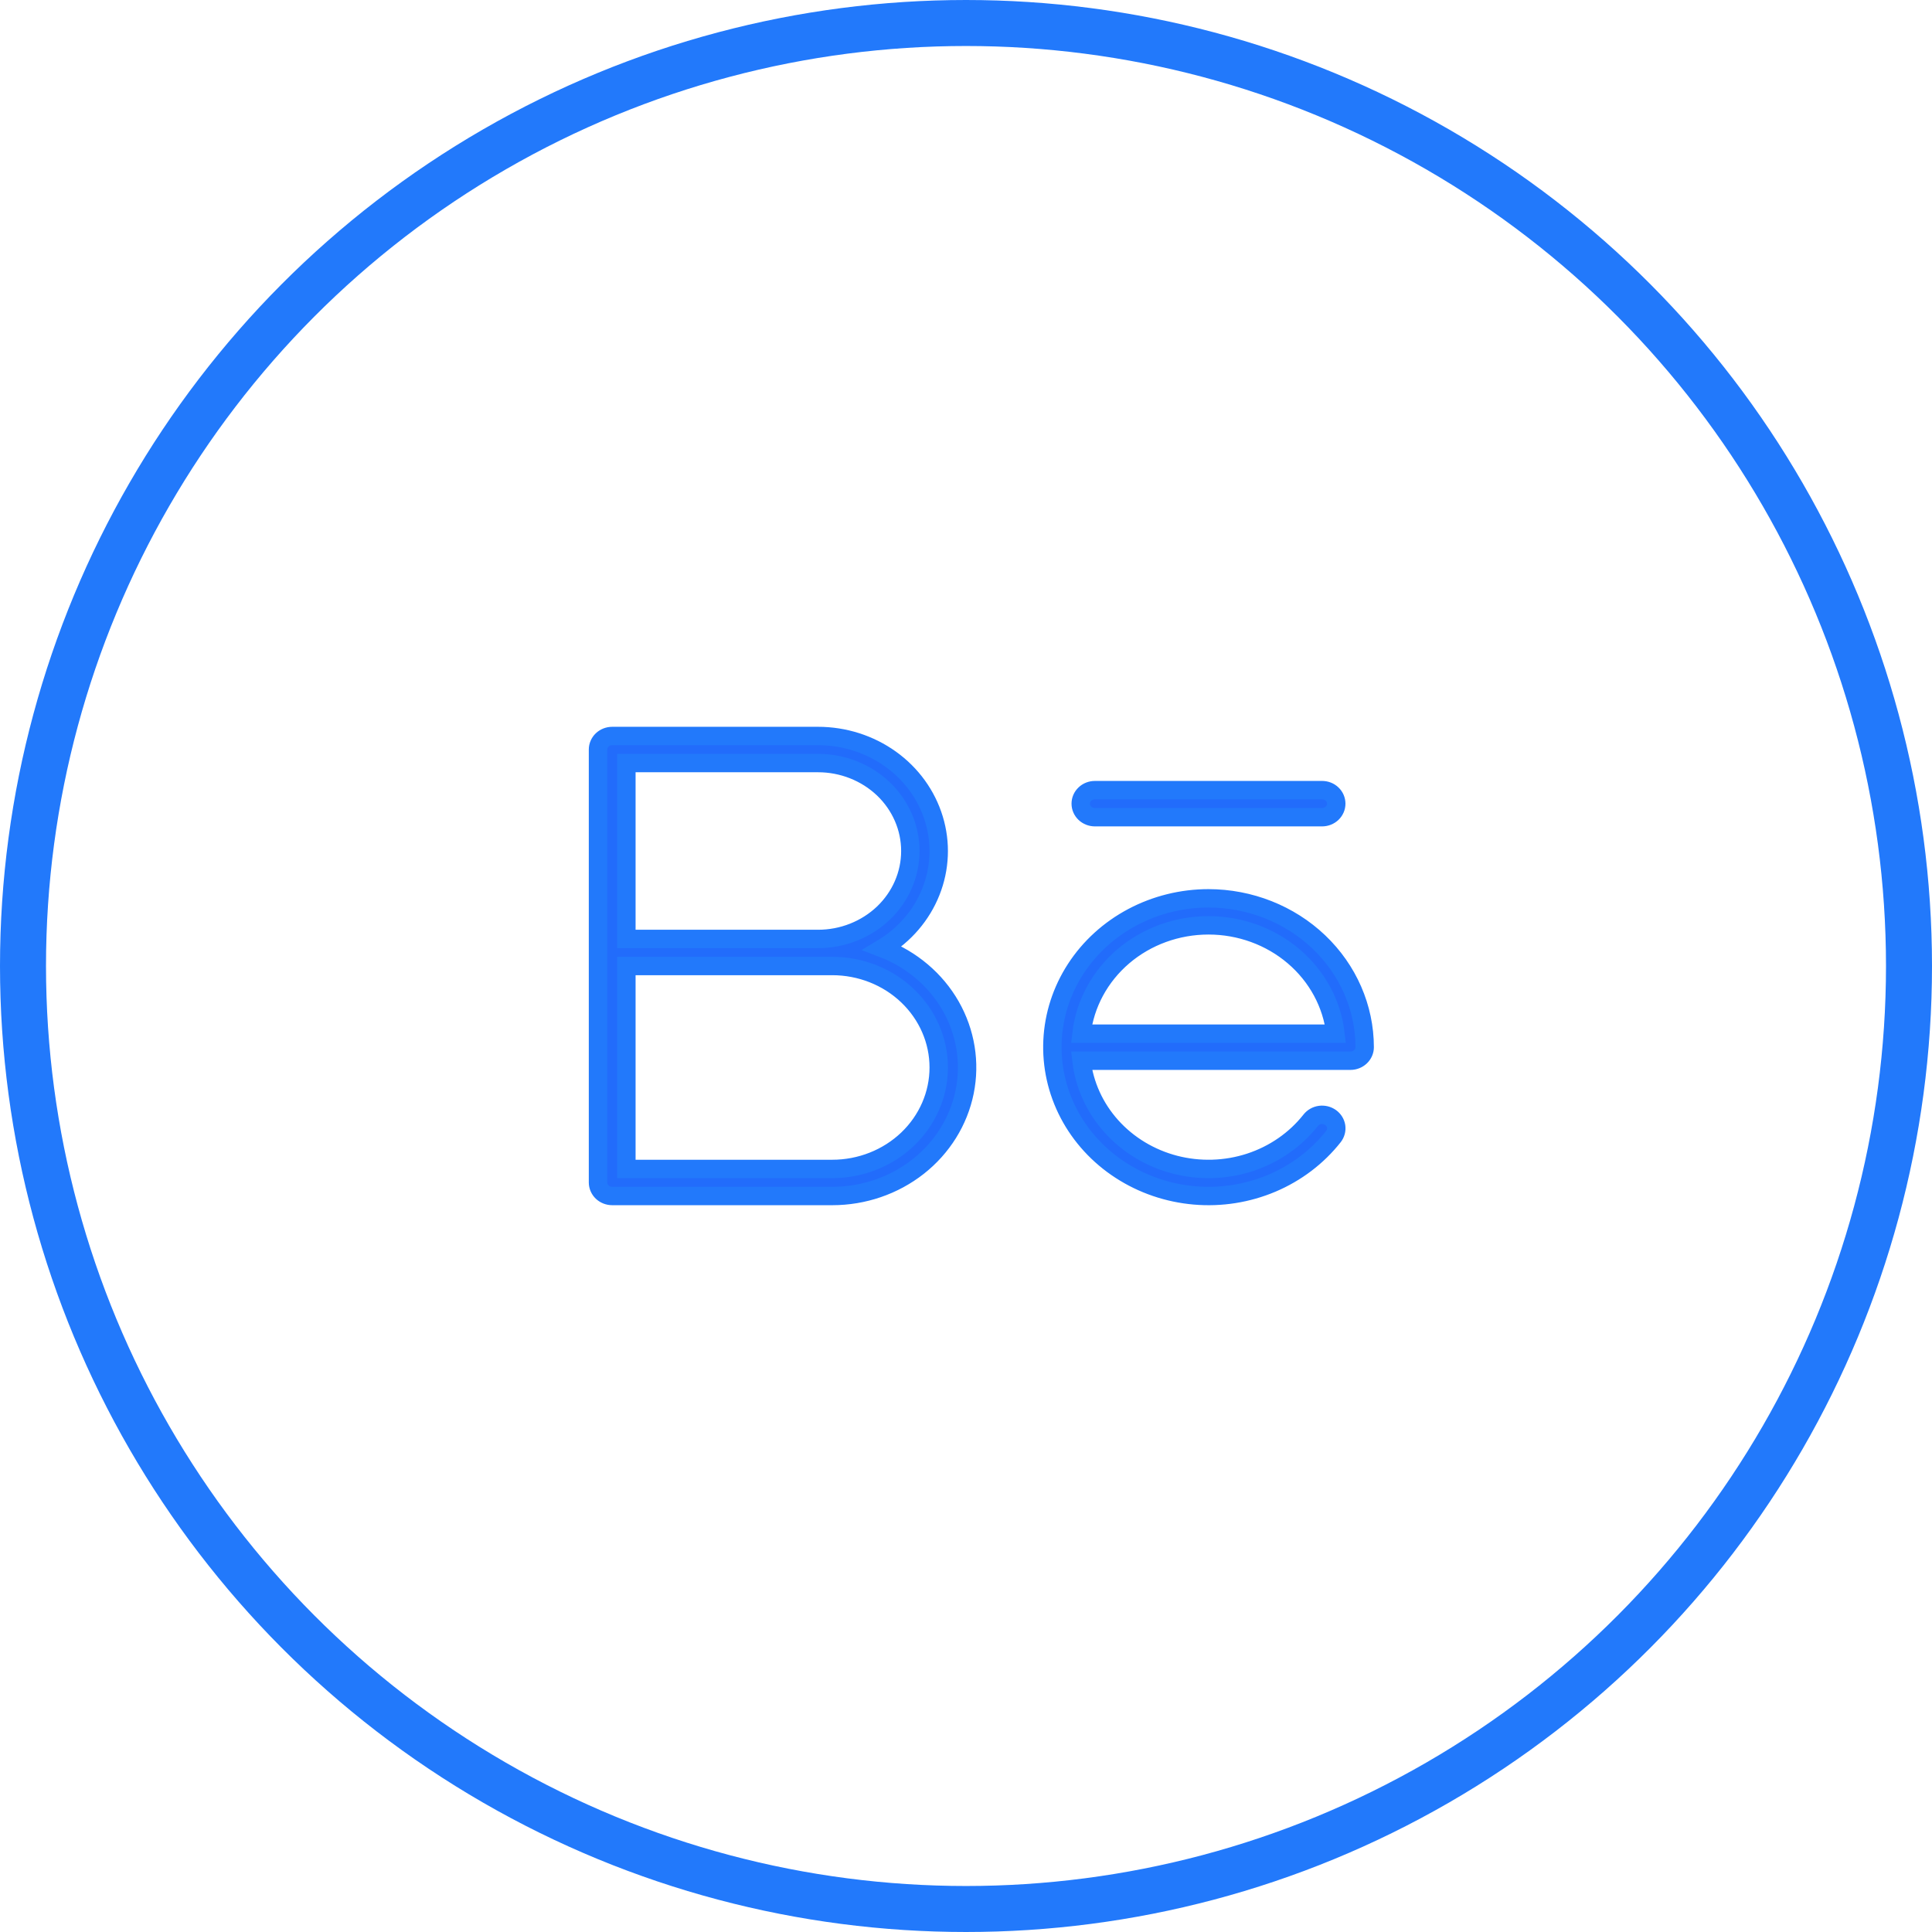
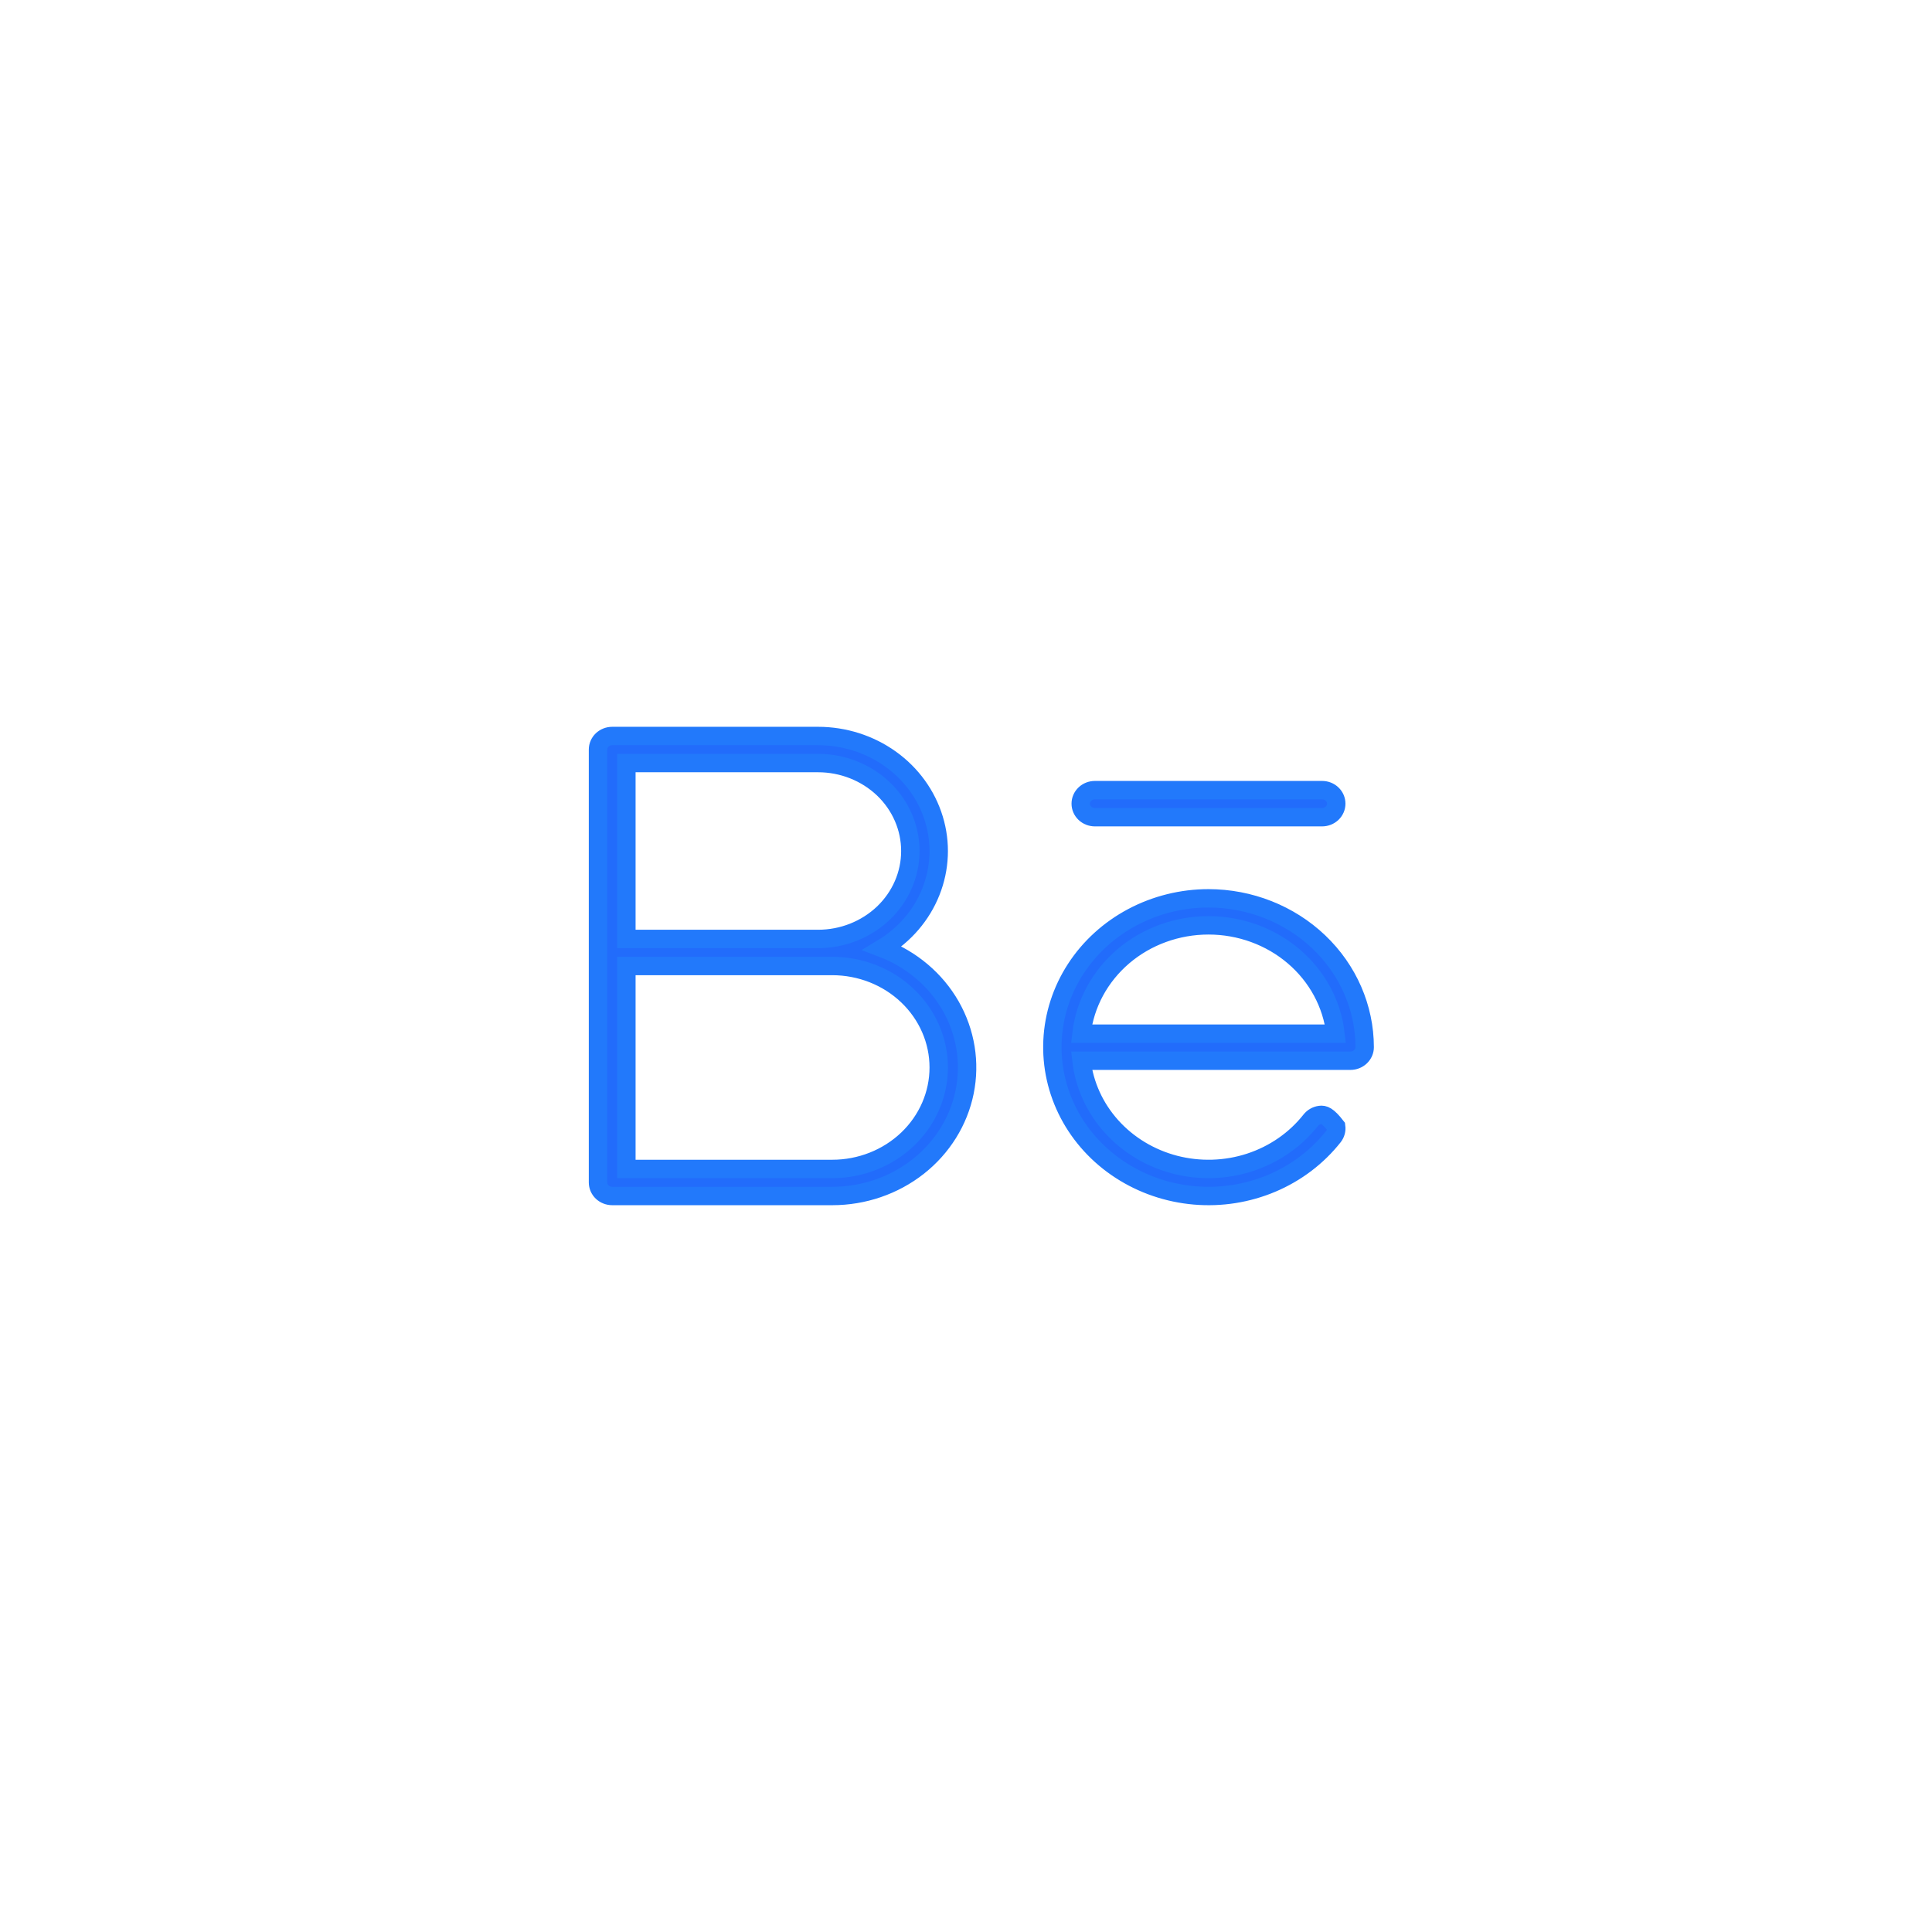
<svg xmlns="http://www.w3.org/2000/svg" width="42" height="42" viewBox="0 0 42 42" fill="none">
-   <circle cx="21" cy="21" r="20.5" stroke="#2279FB" />
-   <path d="M19.185 20.613C19.666 20.324 20.035 19.893 20.236 19.387C20.438 18.881 20.462 18.325 20.303 17.805C20.145 17.285 19.814 16.827 19.36 16.502C18.905 16.176 18.352 16 17.784 16H13.309C13.227 16 13.148 16.031 13.09 16.086C13.033 16.141 13 16.216 13 16.294V25.706C13 25.784 13.033 25.859 13.09 25.914C13.148 25.969 13.227 26 13.309 26H18.093C18.774 26 19.433 25.774 19.959 25.361C20.484 24.948 20.842 24.373 20.971 23.736C21.1 23.099 20.992 22.439 20.667 21.869C20.341 21.299 19.817 20.855 19.185 20.613ZM13.617 16.588H17.784C18.316 16.588 18.826 16.79 19.203 17.148C19.579 17.507 19.79 17.993 19.79 18.5C19.79 19.007 19.579 19.493 19.203 19.852C18.826 20.21 18.316 20.412 17.784 20.412H13.617V16.588ZM18.093 25.412H13.617V21H18.093C18.706 21 19.295 21.232 19.729 21.646C20.163 22.06 20.407 22.621 20.407 23.206C20.407 23.791 20.163 24.352 19.729 24.766C19.295 25.179 18.706 25.412 18.093 25.412ZM23.494 17.471C23.494 17.393 23.526 17.318 23.584 17.263C23.642 17.207 23.721 17.177 23.802 17.177H28.741C28.823 17.177 28.901 17.207 28.959 17.263C29.017 17.318 29.049 17.393 29.049 17.471C29.049 17.549 29.017 17.623 28.959 17.679C28.901 17.734 28.823 17.765 28.741 17.765H23.802C23.721 17.765 23.642 17.734 23.584 17.679C23.526 17.623 23.494 17.549 23.494 17.471ZM26.272 19.529C25.693 19.529 25.124 19.671 24.619 19.939C24.113 20.208 23.688 20.595 23.384 21.064C23.08 21.533 22.907 22.068 22.881 22.619C22.855 23.17 22.977 23.718 23.235 24.211C23.494 24.705 23.881 25.127 24.359 25.437C24.837 25.748 25.39 25.937 25.967 25.987C26.543 26.037 27.123 25.945 27.652 25.721C28.18 25.497 28.64 25.148 28.988 24.707C29.037 24.644 29.058 24.566 29.047 24.488C29.035 24.411 28.992 24.341 28.926 24.294C28.861 24.248 28.779 24.227 28.697 24.238C28.616 24.249 28.543 24.291 28.494 24.353C28.16 24.777 27.7 25.096 27.173 25.269C26.647 25.441 26.078 25.458 25.541 25.319C25.004 25.179 24.523 24.889 24.161 24.486C23.799 24.083 23.573 23.586 23.511 23.059H29.358C29.44 23.059 29.518 23.028 29.576 22.973C29.634 22.918 29.667 22.843 29.667 22.765C29.666 21.907 29.308 21.085 28.671 20.478C28.035 19.872 27.172 19.53 26.272 19.529ZM23.511 22.471C23.586 21.823 23.91 21.225 24.419 20.79C24.928 20.356 25.588 20.116 26.272 20.116C26.955 20.116 27.615 20.356 28.124 20.79C28.634 21.225 28.957 21.823 29.032 22.471H23.511Z" fill="#226CFB" stroke="#2279FB" stroke-width="0.4" />
+   <path d="M19.185 20.613C19.666 20.324 20.035 19.893 20.236 19.387C20.438 18.881 20.462 18.325 20.303 17.805C20.145 17.285 19.814 16.827 19.36 16.502C18.905 16.176 18.352 16 17.784 16H13.309C13.227 16 13.148 16.031 13.09 16.086C13.033 16.141 13 16.216 13 16.294V25.706C13 25.784 13.033 25.859 13.09 25.914C13.148 25.969 13.227 26 13.309 26H18.093C18.774 26 19.433 25.774 19.959 25.361C20.484 24.948 20.842 24.373 20.971 23.736C21.1 23.099 20.992 22.439 20.667 21.869C20.341 21.299 19.817 20.855 19.185 20.613ZM13.617 16.588H17.784C18.316 16.588 18.826 16.79 19.203 17.148C19.579 17.507 19.79 17.993 19.79 18.5C19.79 19.007 19.579 19.493 19.203 19.852C18.826 20.21 18.316 20.412 17.784 20.412H13.617V16.588ZM18.093 25.412H13.617V21H18.093C18.706 21 19.295 21.232 19.729 21.646C20.163 22.06 20.407 22.621 20.407 23.206C20.407 23.791 20.163 24.352 19.729 24.766C19.295 25.179 18.706 25.412 18.093 25.412ZM23.494 17.471C23.494 17.393 23.526 17.318 23.584 17.263C23.642 17.207 23.721 17.177 23.802 17.177H28.741C28.823 17.177 28.901 17.207 28.959 17.263C29.017 17.318 29.049 17.393 29.049 17.471C29.049 17.549 29.017 17.623 28.959 17.679C28.901 17.734 28.823 17.765 28.741 17.765H23.802C23.721 17.765 23.642 17.734 23.584 17.679C23.526 17.623 23.494 17.549 23.494 17.471ZM26.272 19.529C25.693 19.529 25.124 19.671 24.619 19.939C24.113 20.208 23.688 20.595 23.384 21.064C23.08 21.533 22.907 22.068 22.881 22.619C22.855 23.17 22.977 23.718 23.235 24.211C23.494 24.705 23.881 25.127 24.359 25.437C24.837 25.748 25.39 25.937 25.967 25.987C26.543 26.037 27.123 25.945 27.652 25.721C28.18 25.497 28.64 25.148 28.988 24.707C29.037 24.644 29.058 24.566 29.047 24.488C28.861 24.248 28.779 24.227 28.697 24.238C28.616 24.249 28.543 24.291 28.494 24.353C28.16 24.777 27.7 25.096 27.173 25.269C26.647 25.441 26.078 25.458 25.541 25.319C25.004 25.179 24.523 24.889 24.161 24.486C23.799 24.083 23.573 23.586 23.511 23.059H29.358C29.44 23.059 29.518 23.028 29.576 22.973C29.634 22.918 29.667 22.843 29.667 22.765C29.666 21.907 29.308 21.085 28.671 20.478C28.035 19.872 27.172 19.53 26.272 19.529ZM23.511 22.471C23.586 21.823 23.91 21.225 24.419 20.79C24.928 20.356 25.588 20.116 26.272 20.116C26.955 20.116 27.615 20.356 28.124 20.79C28.634 21.225 28.957 21.823 29.032 22.471H23.511Z" fill="#226CFB" stroke="#2279FB" stroke-width="0.4" />
</svg>